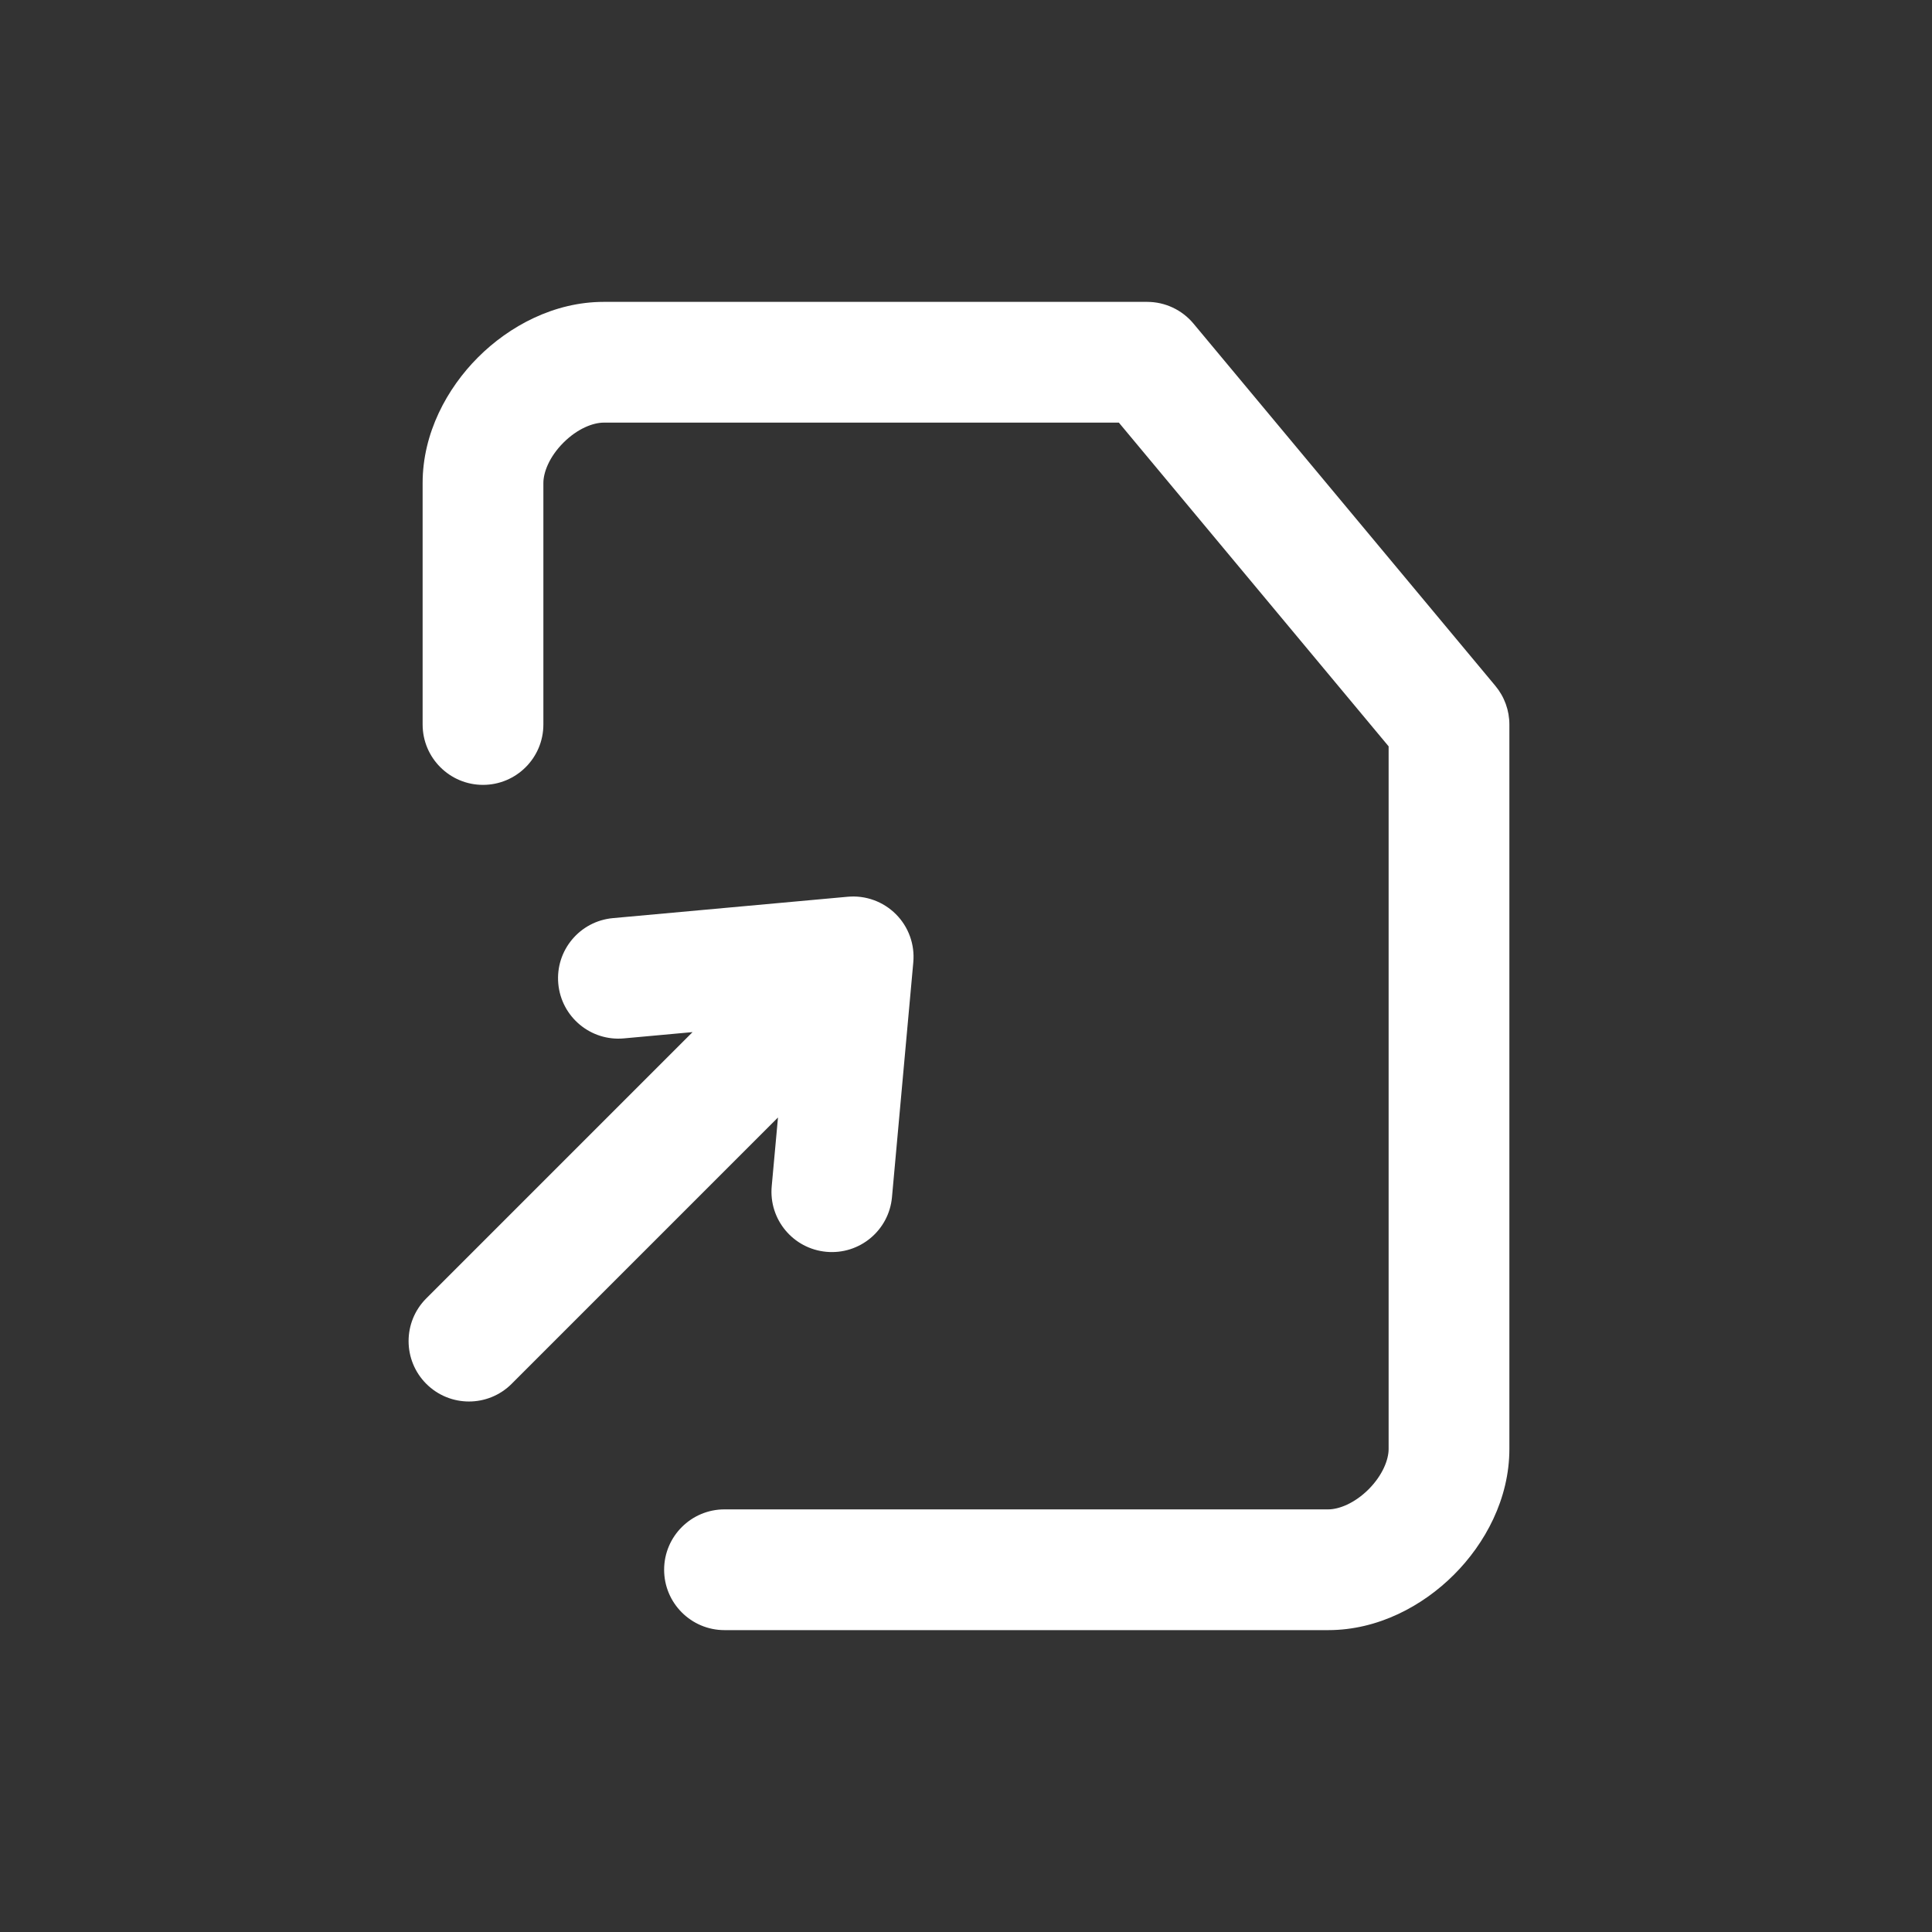
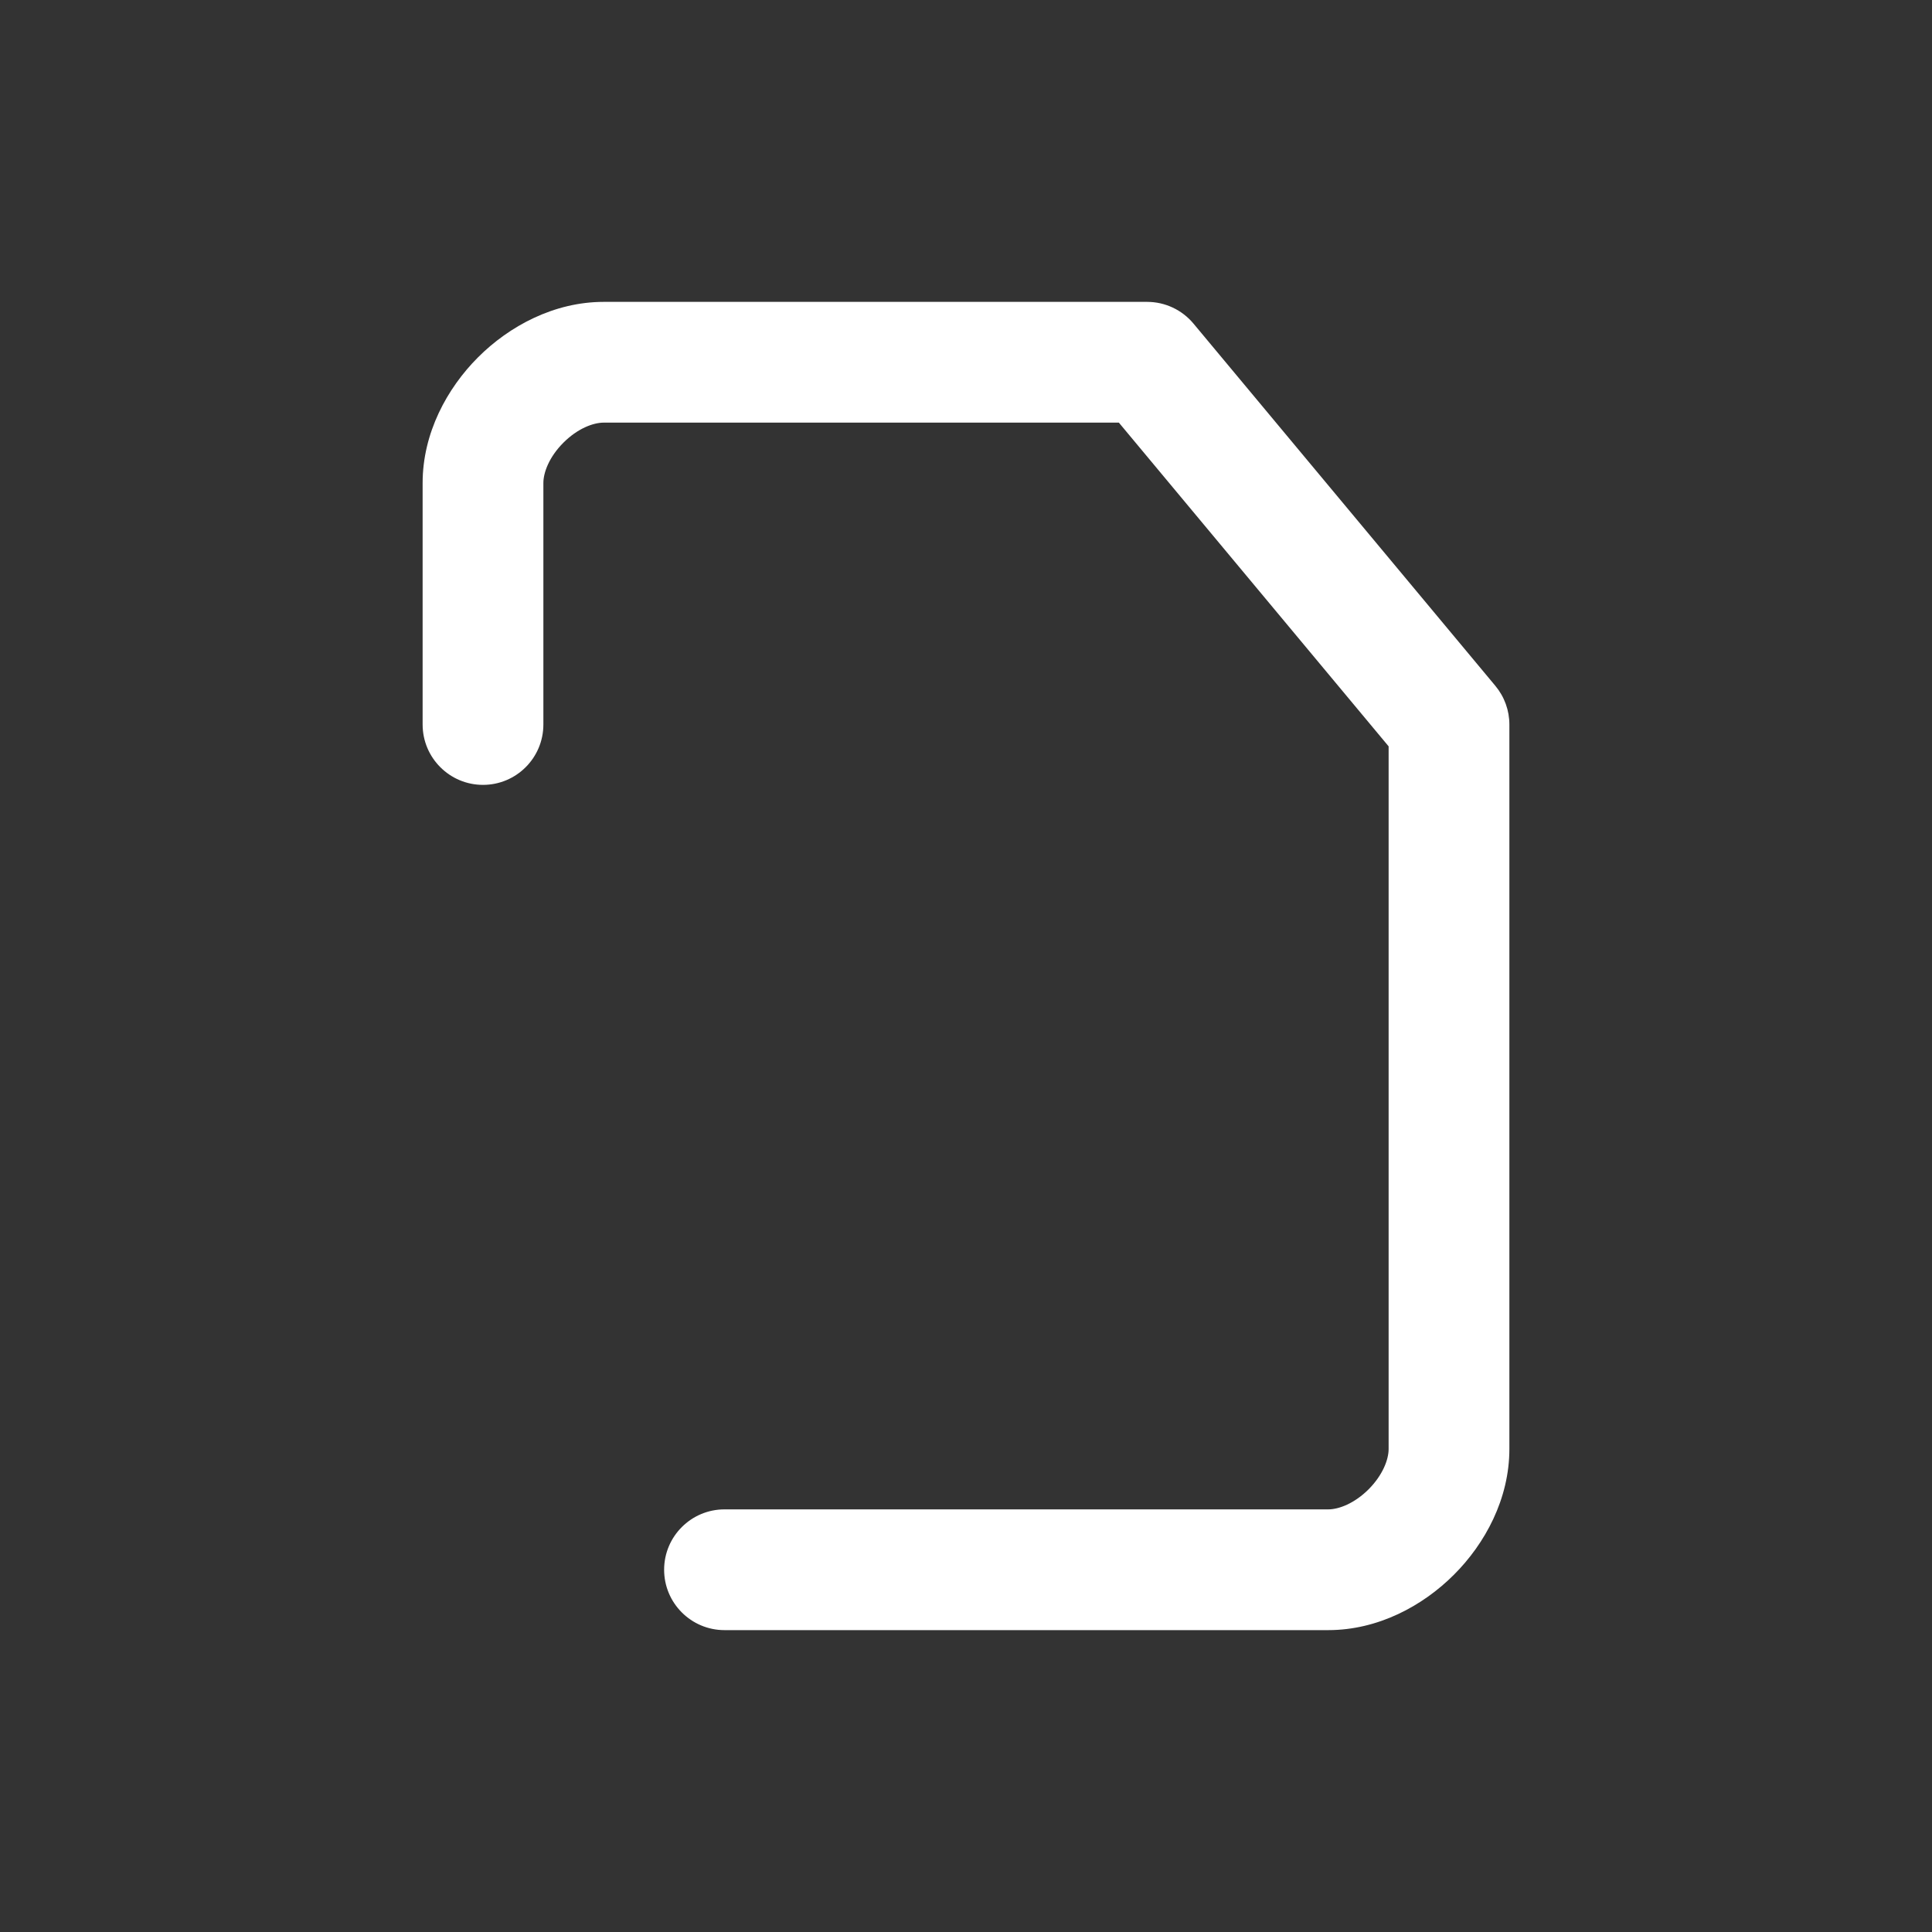
<svg xmlns="http://www.w3.org/2000/svg" width="32" height="32" viewBox="0 0 32 32" fill="none">
  <rect x="0" y="0" width="32" height="32" fill="#333333" stroke="none" />
  <path d="M9 8C9 7.825 9.097 7.567 9.332 7.332C9.567 7.097 9.825 7 10 7H18.532L23 12.362V24C23 24.175 22.902 24.433 22.668 24.668C22.433 24.902 22.175 25 22 25H12C11.448 25 11 25.448 11 26C11 26.552 11.448 27 12 27H22C22.825 27 23.567 26.598 24.082 26.082C24.598 25.567 25 24.825 25 24V12C25 11.766 24.918 11.54 24.768 11.36L19.768 5.36C19.578 5.132 19.297 5 19 5H10C9.175 5 8.433 5.403 7.918 5.918C7.403 6.433 7 7.175 7 8V12C7 12.552 7.448 13 8 13C8.552 13 9 12.552 9 12V8Z" fill="white" />
-   <path d="M9.247 16.293C9.297 16.843 9.783 17.249 10.333 17.199L11.471 17.095L7.06 21.506C6.67 21.896 6.67 22.529 7.06 22.92C7.451 23.311 8.084 23.311 8.475 22.92L12.886 18.509L12.782 19.648C12.732 20.198 13.137 20.684 13.688 20.734C14.238 20.784 14.724 20.379 14.774 19.829L15.127 15.94C15.154 15.644 15.049 15.352 14.839 15.142C14.629 14.932 14.337 14.826 14.041 14.853L10.152 15.207C9.602 15.257 9.197 15.743 9.247 16.293Z" fill="white" />
</svg>